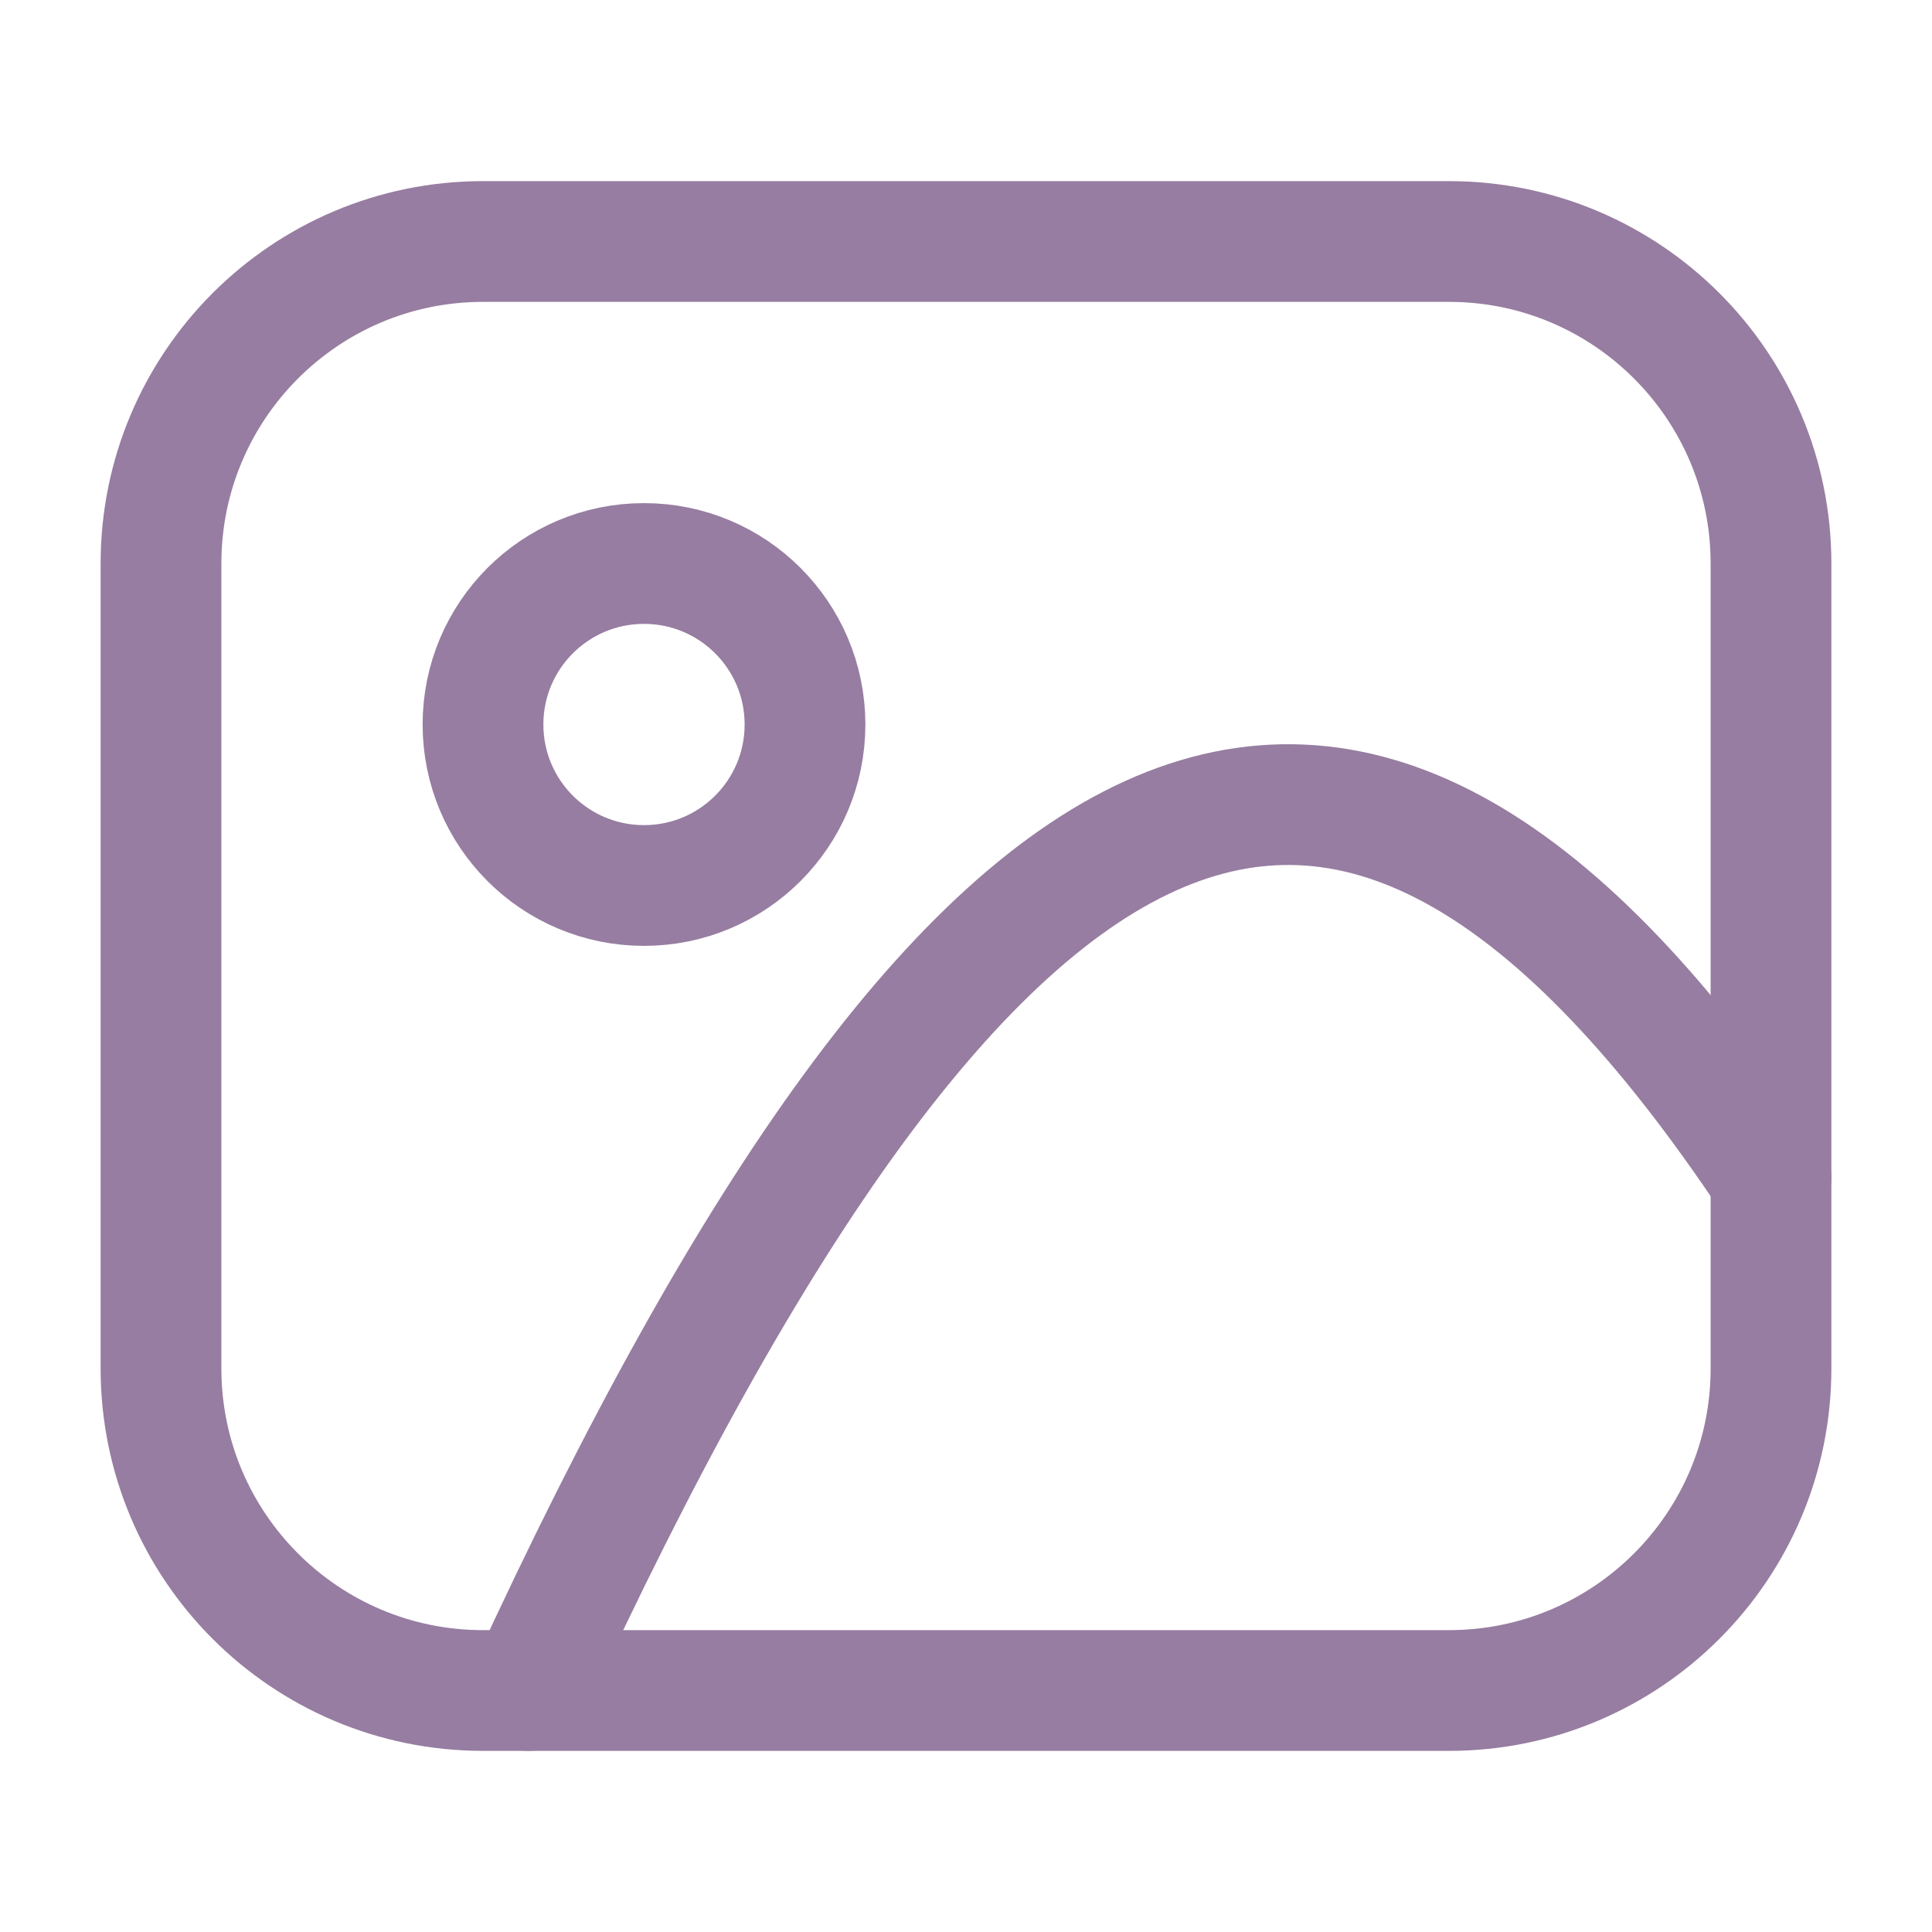
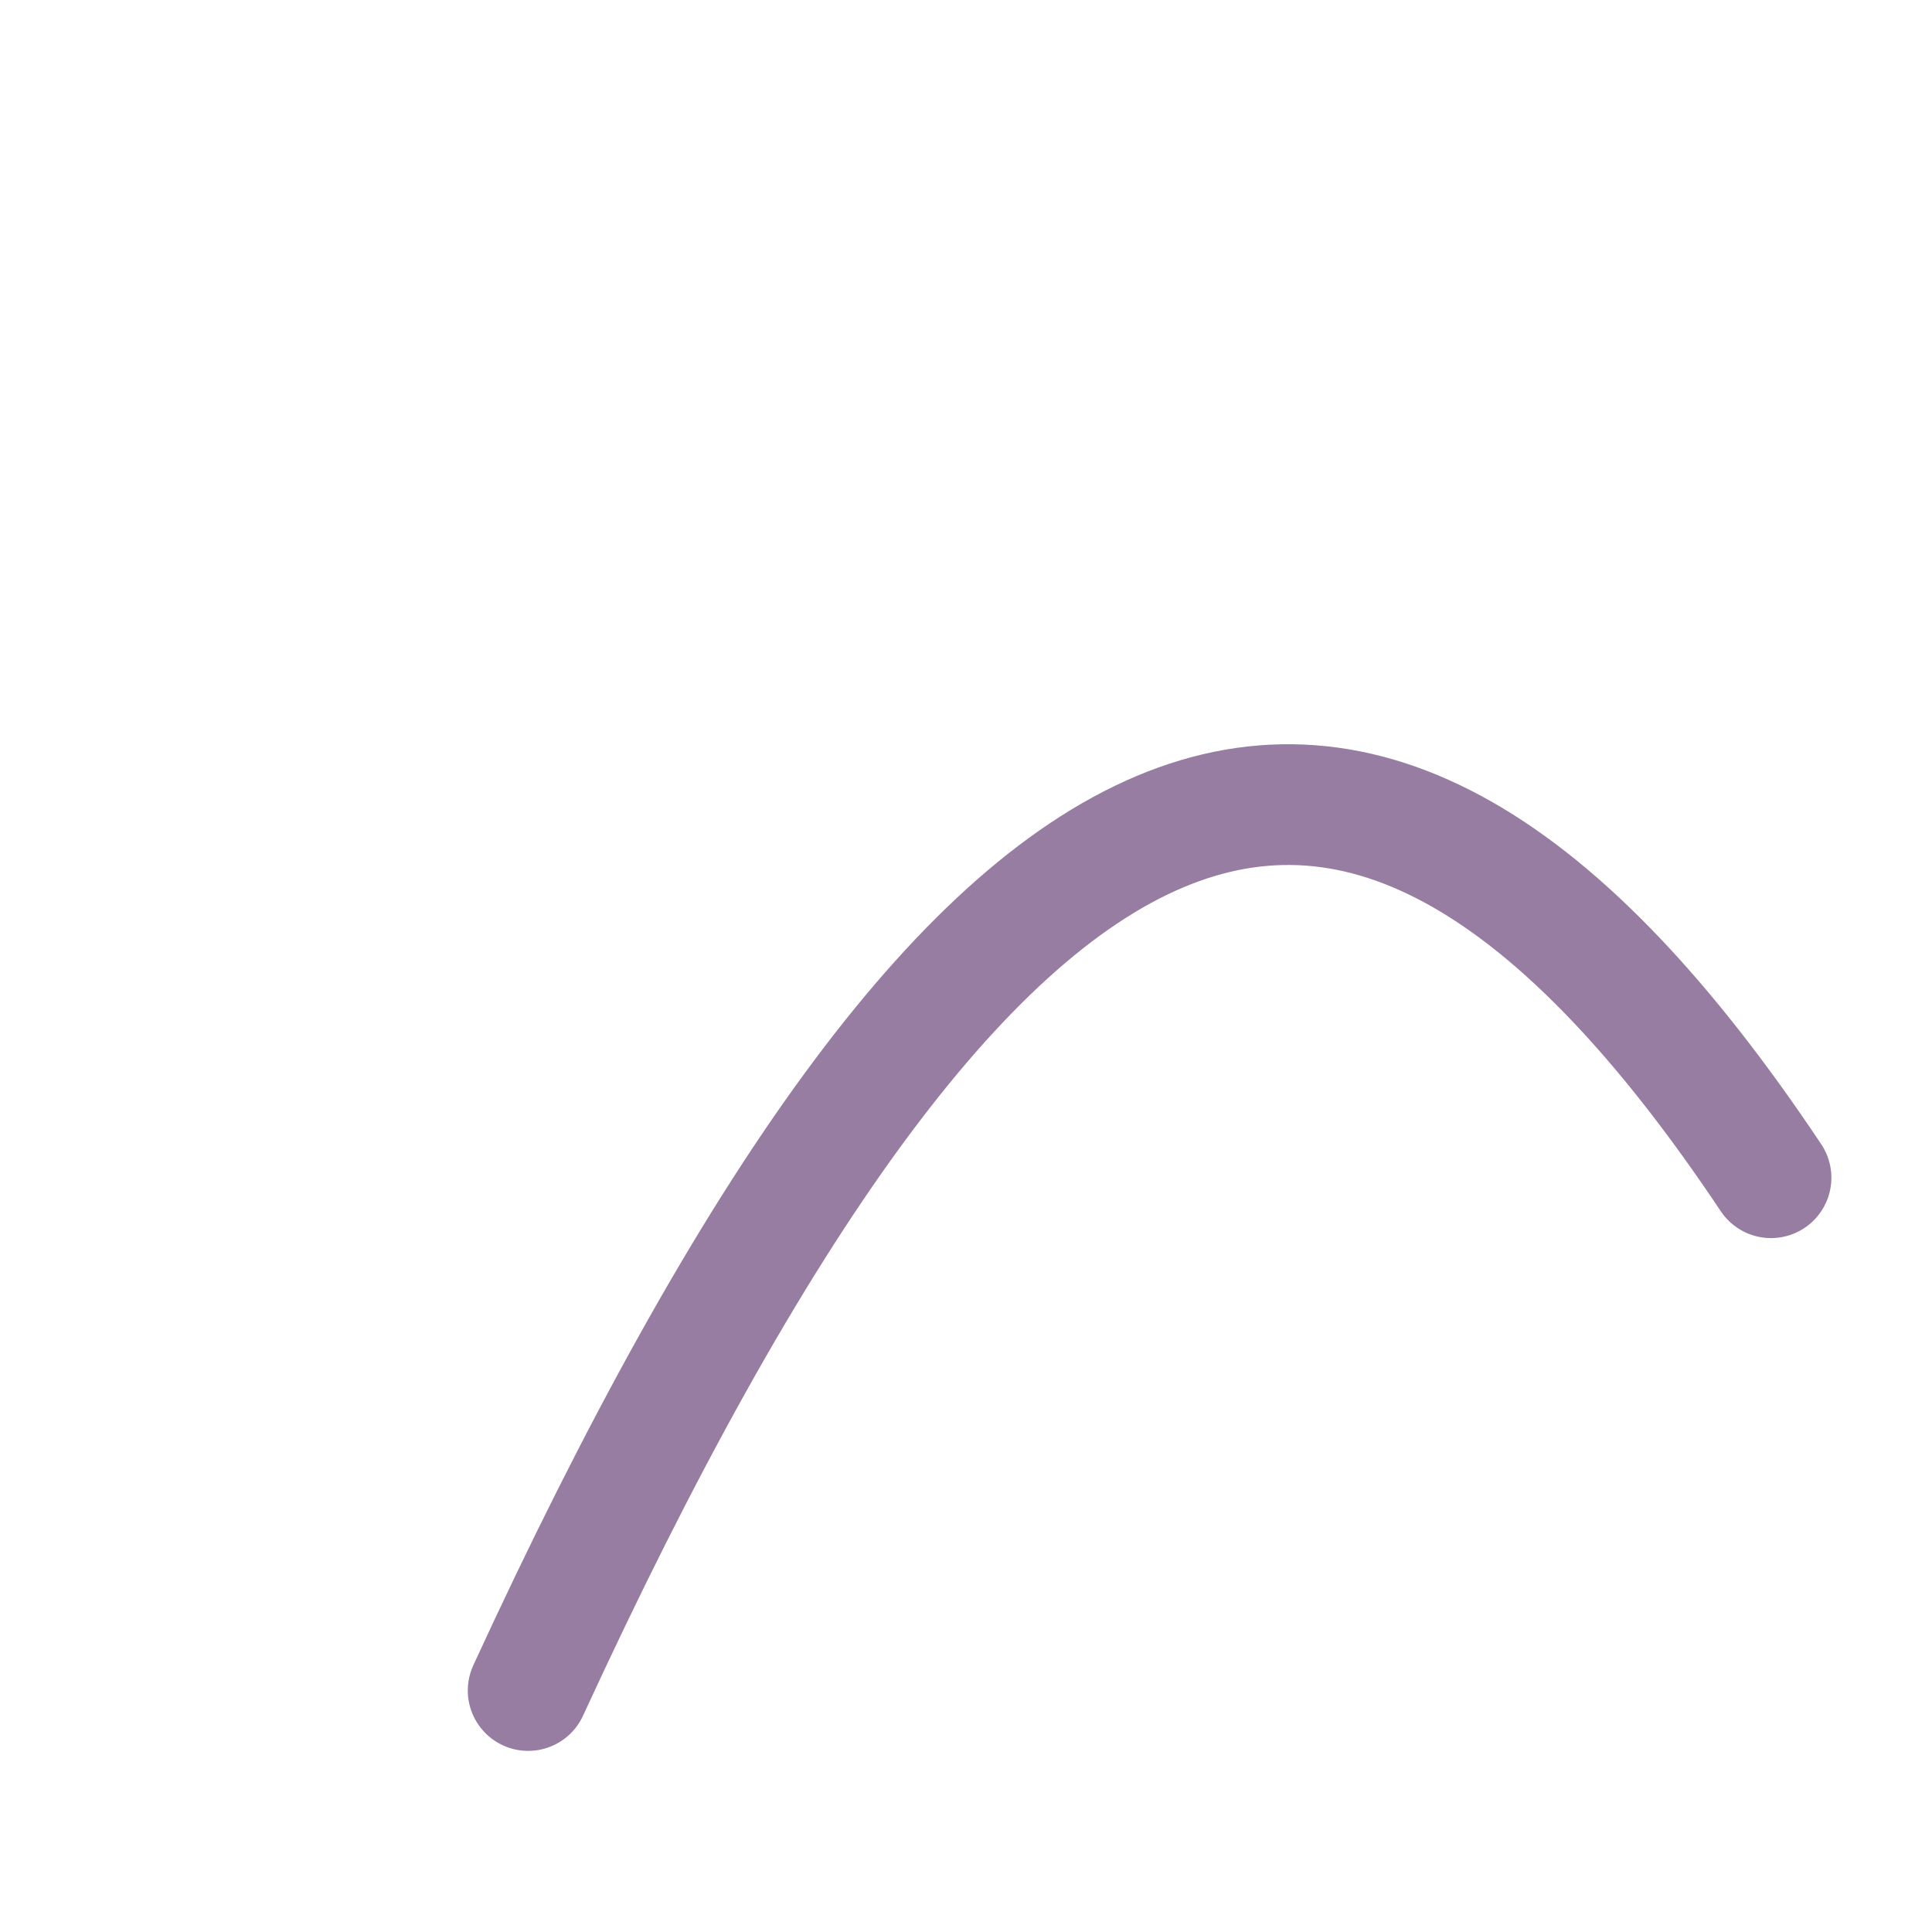
<svg xmlns="http://www.w3.org/2000/svg" width="800px" height="800px" viewBox="0 0 24 24" fill="none">
-   <path d="M8 11C9.105 11 10 10.105 10 9C10 7.895 9.105 7 8 7C6.895 7 6 7.895 6 9C6 10.105 6.895 11 8 11Z" stroke="#977DA1" stroke-width="1.5" stroke-linecap="round" stroke-linejoin="round" />
  <path d="M6.561 21C12.13 8.9 16.761 6.78 22 14.63" stroke="#977DA1" stroke-width="1.5" stroke-linecap="round" stroke-linejoin="round" />
-   <path d="M18 3H6C3.791 3 2 4.791 2 7V17C2 19.209 3.791 21 6 21H18C20.209 21 22 19.209 22 17V7C22 4.791 20.209 3 18 3Z" stroke="#977DA1" stroke-width="1.5" stroke-linecap="round" stroke-linejoin="round" />
</svg>